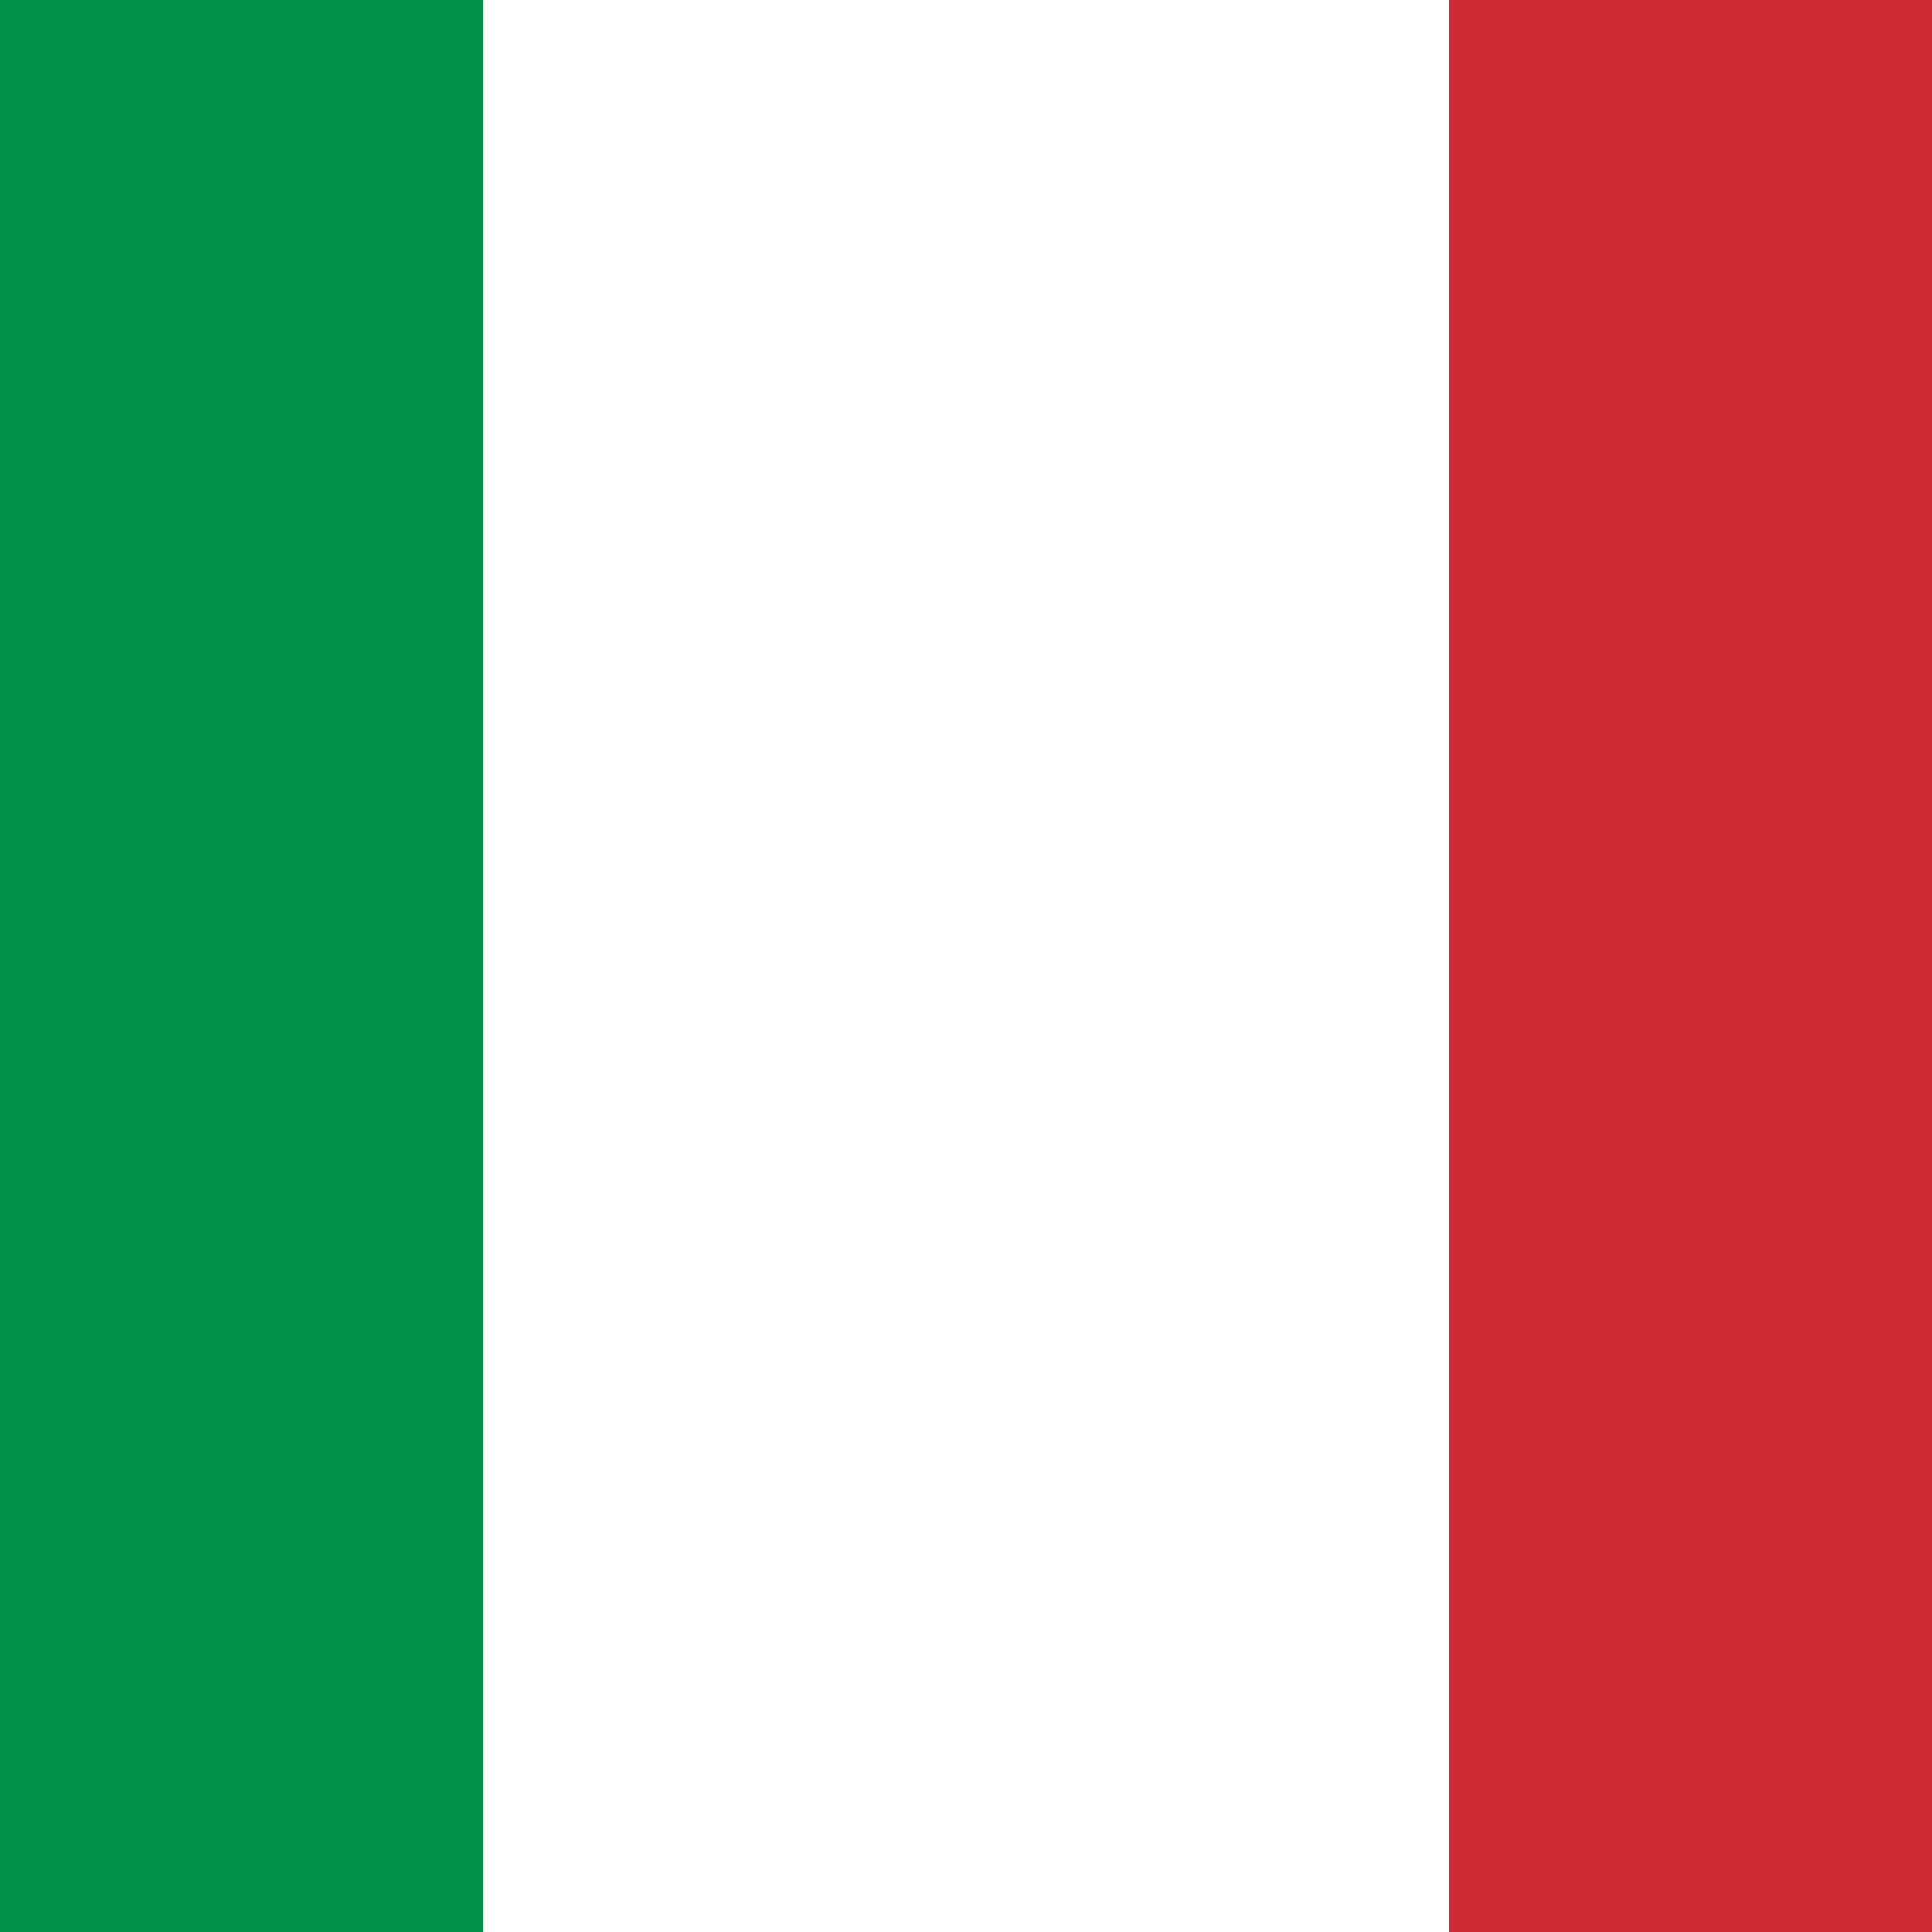
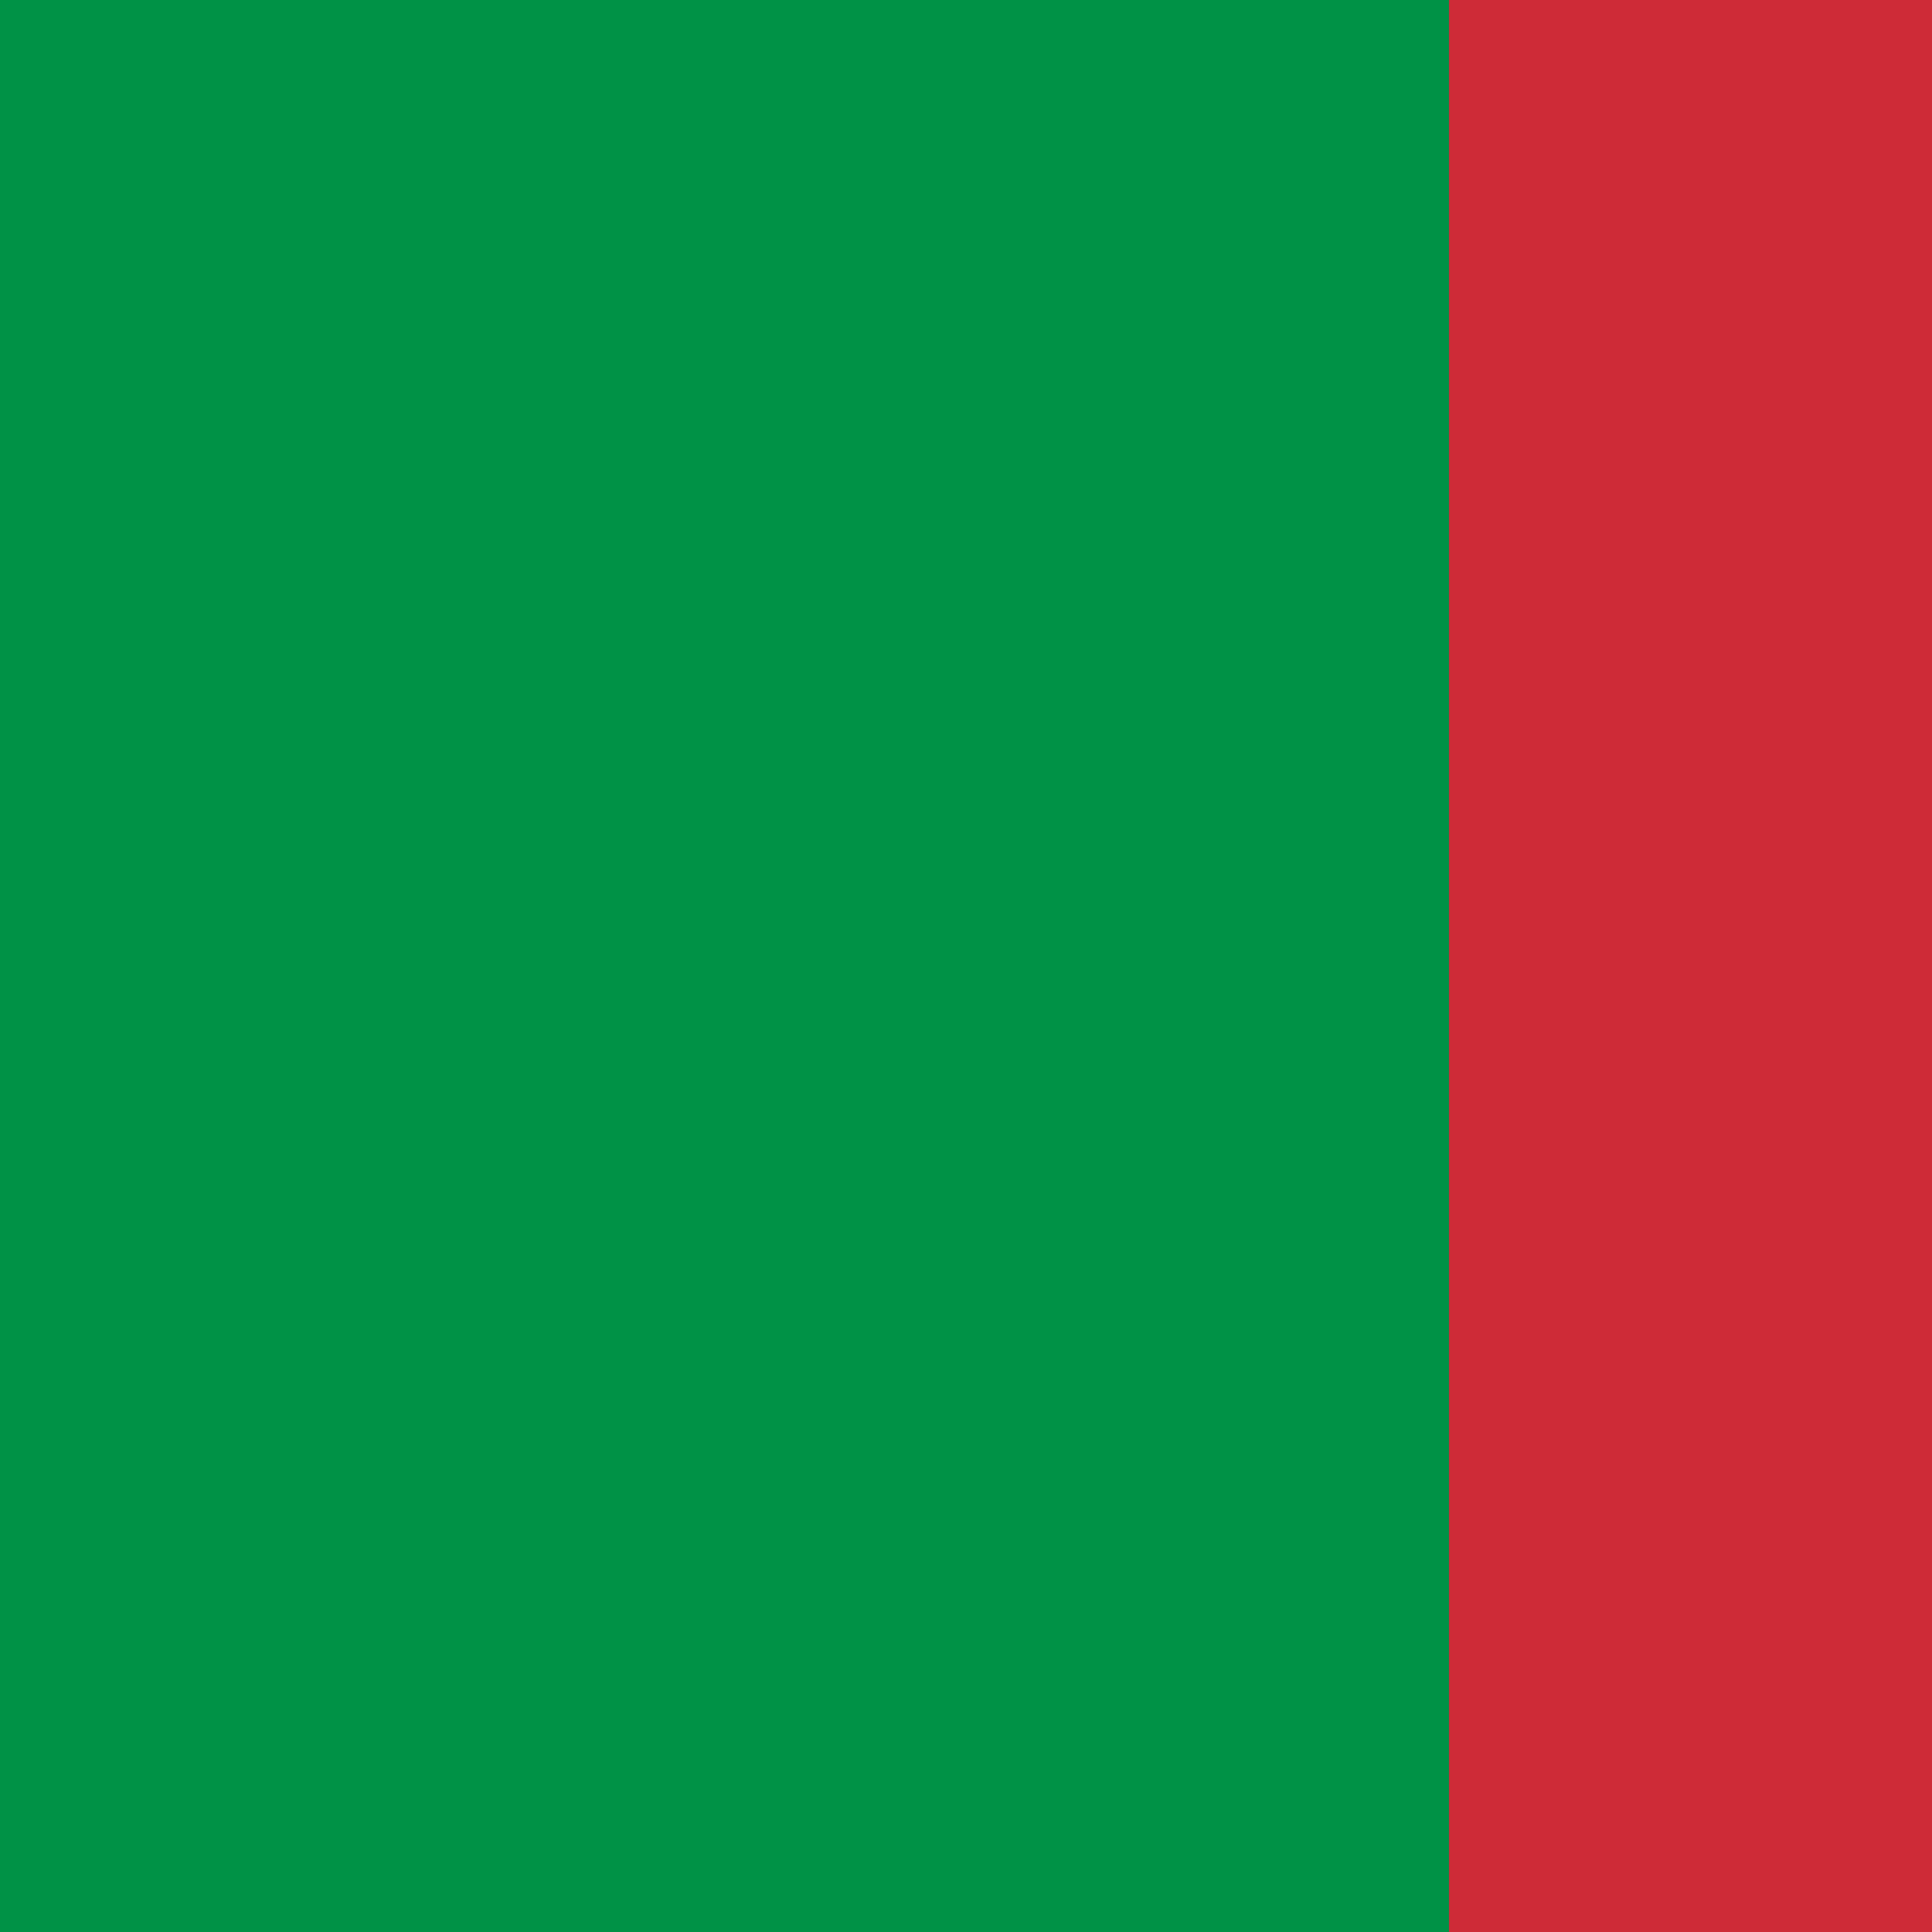
<svg xmlns="http://www.w3.org/2000/svg" xmlns:ns1="http://sodipodi.sourceforge.net/DTD/sodipodi-0.dtd" xmlns:ns2="http://www.inkscape.org/namespaces/inkscape" width="1000" height="1000" viewBox="0 0 2 2" version="1.1" id="svg8" ns1:docname="Flag_of_Italy-sqr.svg" ns2:version="0.92.4 (5da689c313, 2019-01-14)">
  <defs id="defs12" />
  <ns1:namedview pagecolor="#ffffff" bordercolor="#666666" borderopacity="1" objecttolerance="10" gridtolerance="10" guidetolerance="10" ns2:pageopacity="0" ns2:pageshadow="2" ns2:window-width="2560" ns2:window-height="1361" id="namedview10" showgrid="false" ns2:zoom="0.236" ns2:cx="750" ns2:cy="500" ns2:window-x="-9" ns2:window-y="-9" ns2:window-maximized="1" ns2:current-layer="svg8" />
  <g id="g19" transform="translate(-0.5)">
    <rect id="rect2" height="2" width="3" x="0" y="0" style="fill:#009246" />
-     <rect id="rect4" x="1" height="2" width="2" y="0" style="fill:#ffffff" />
    <rect id="rect6" x="2" height="2" width="1" y="0" style="fill:#ce2b37" />
  </g>
</svg>